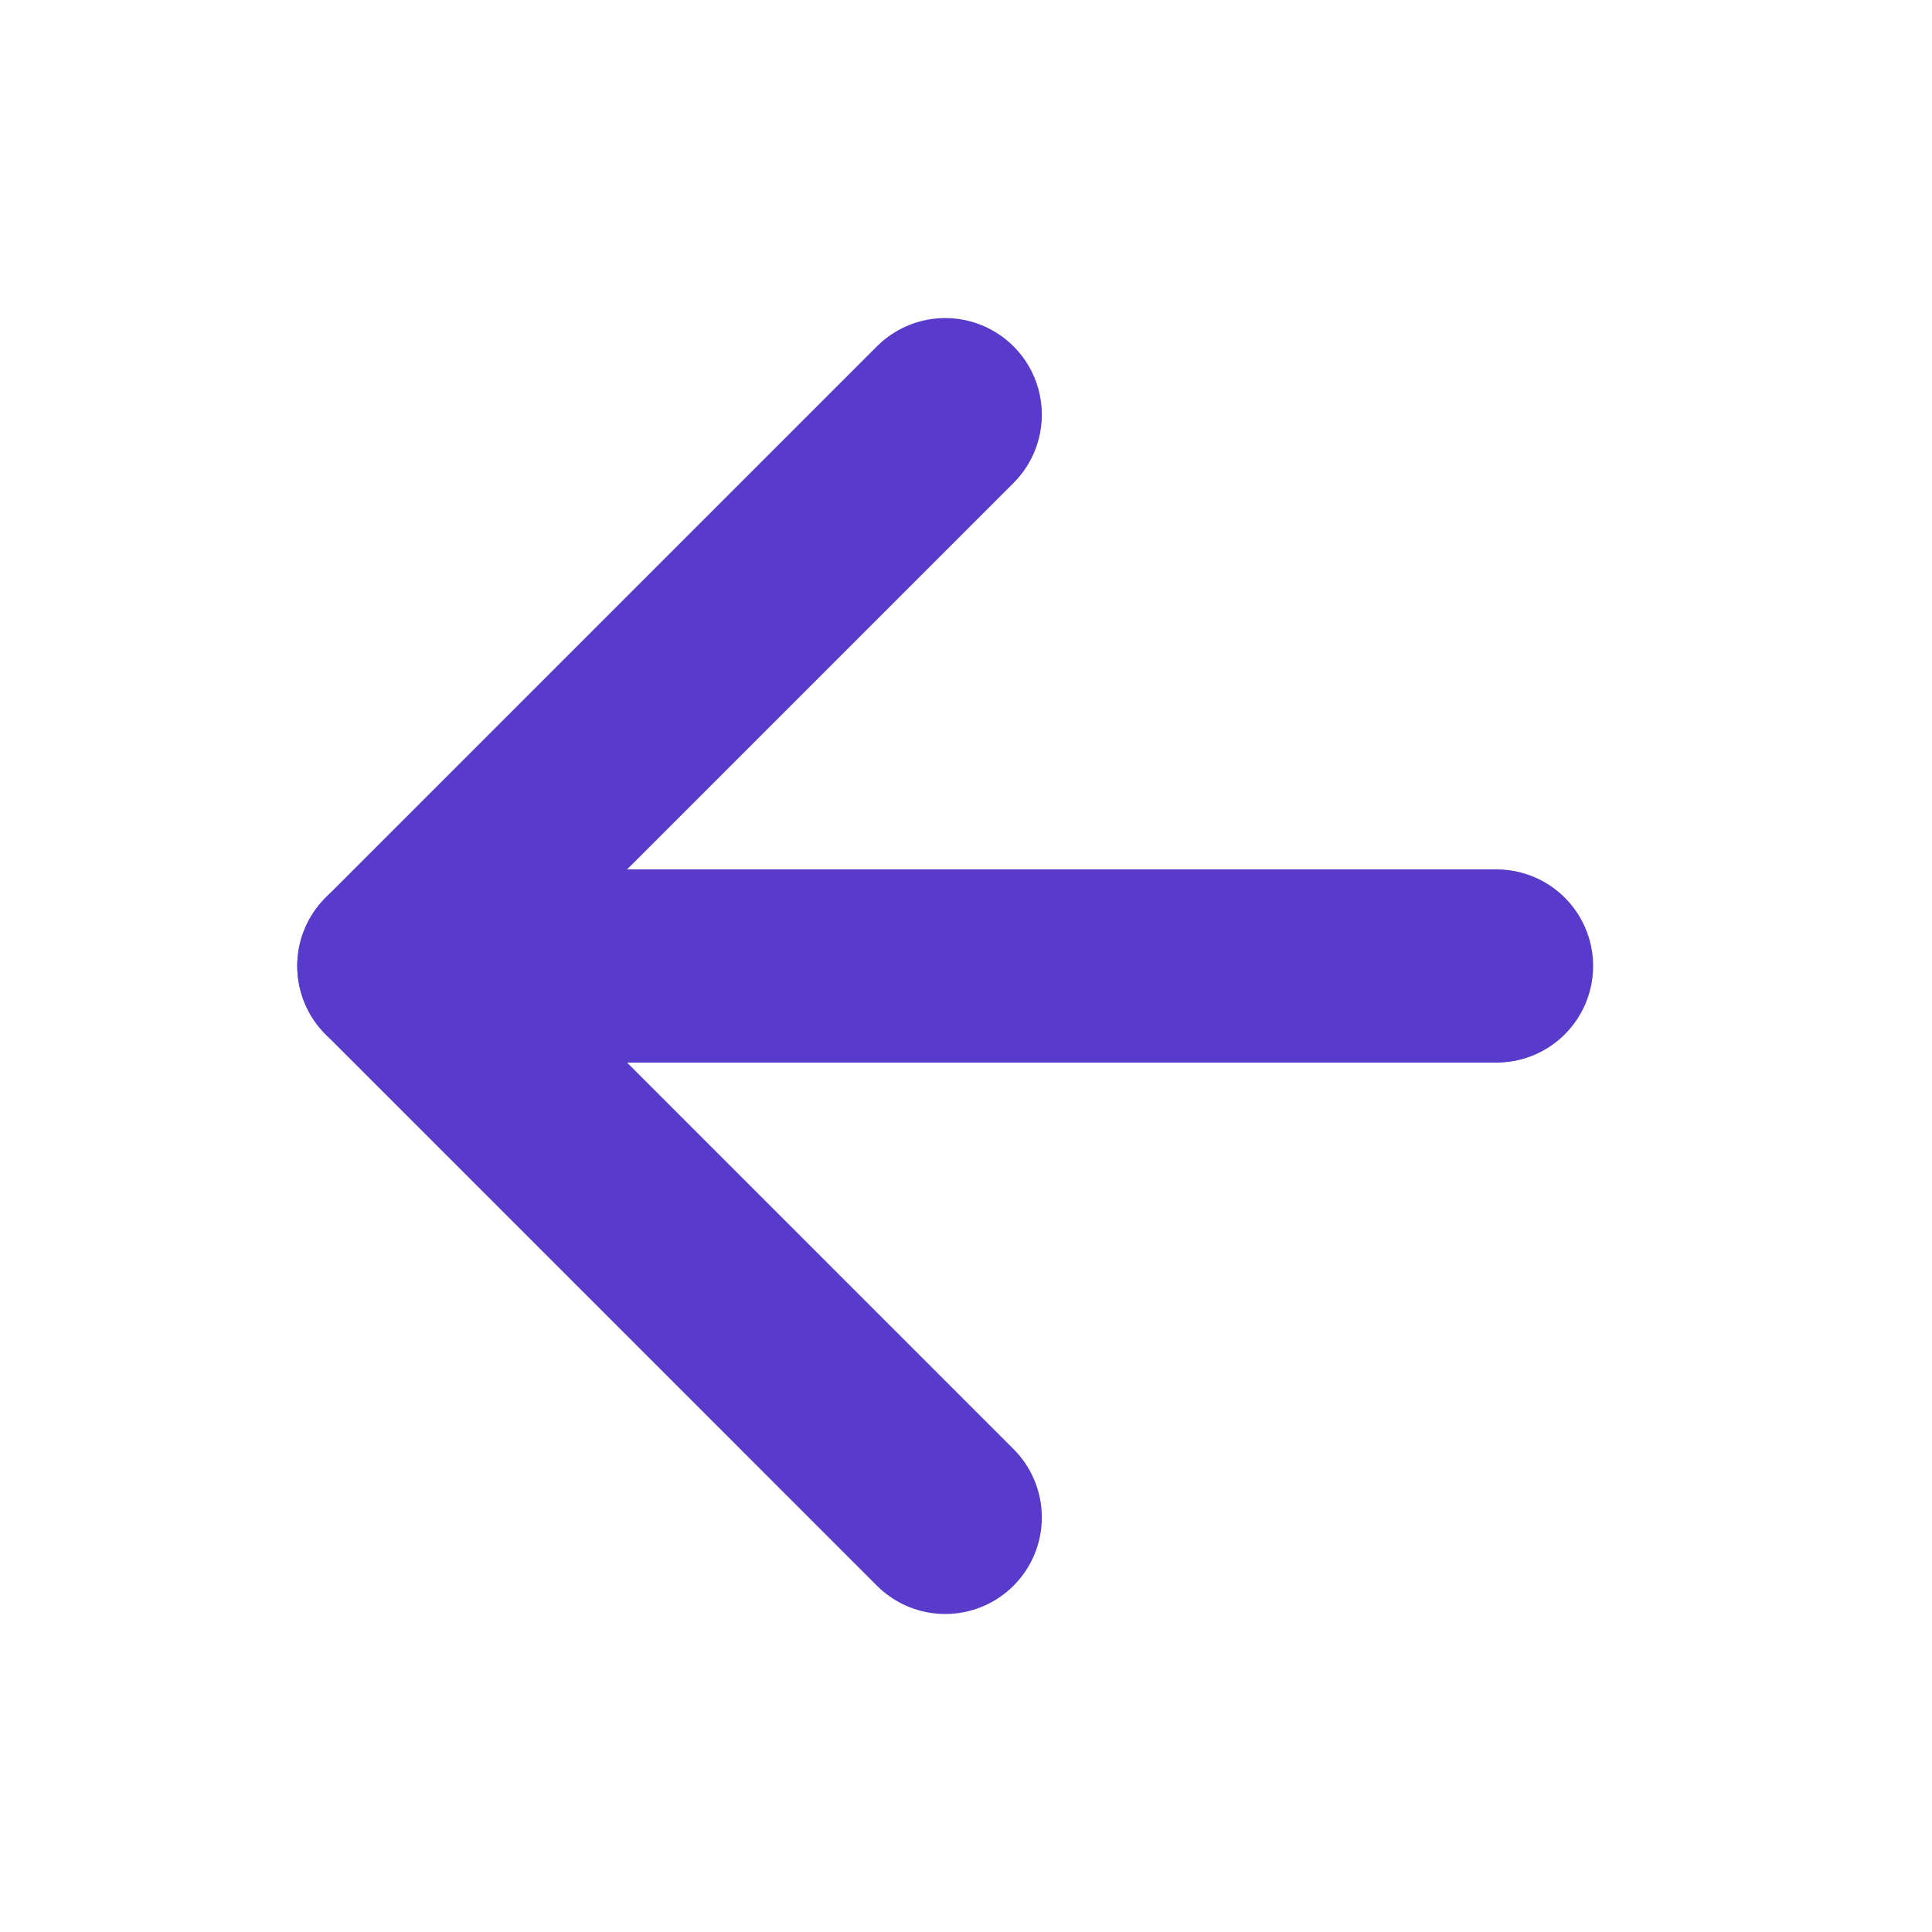
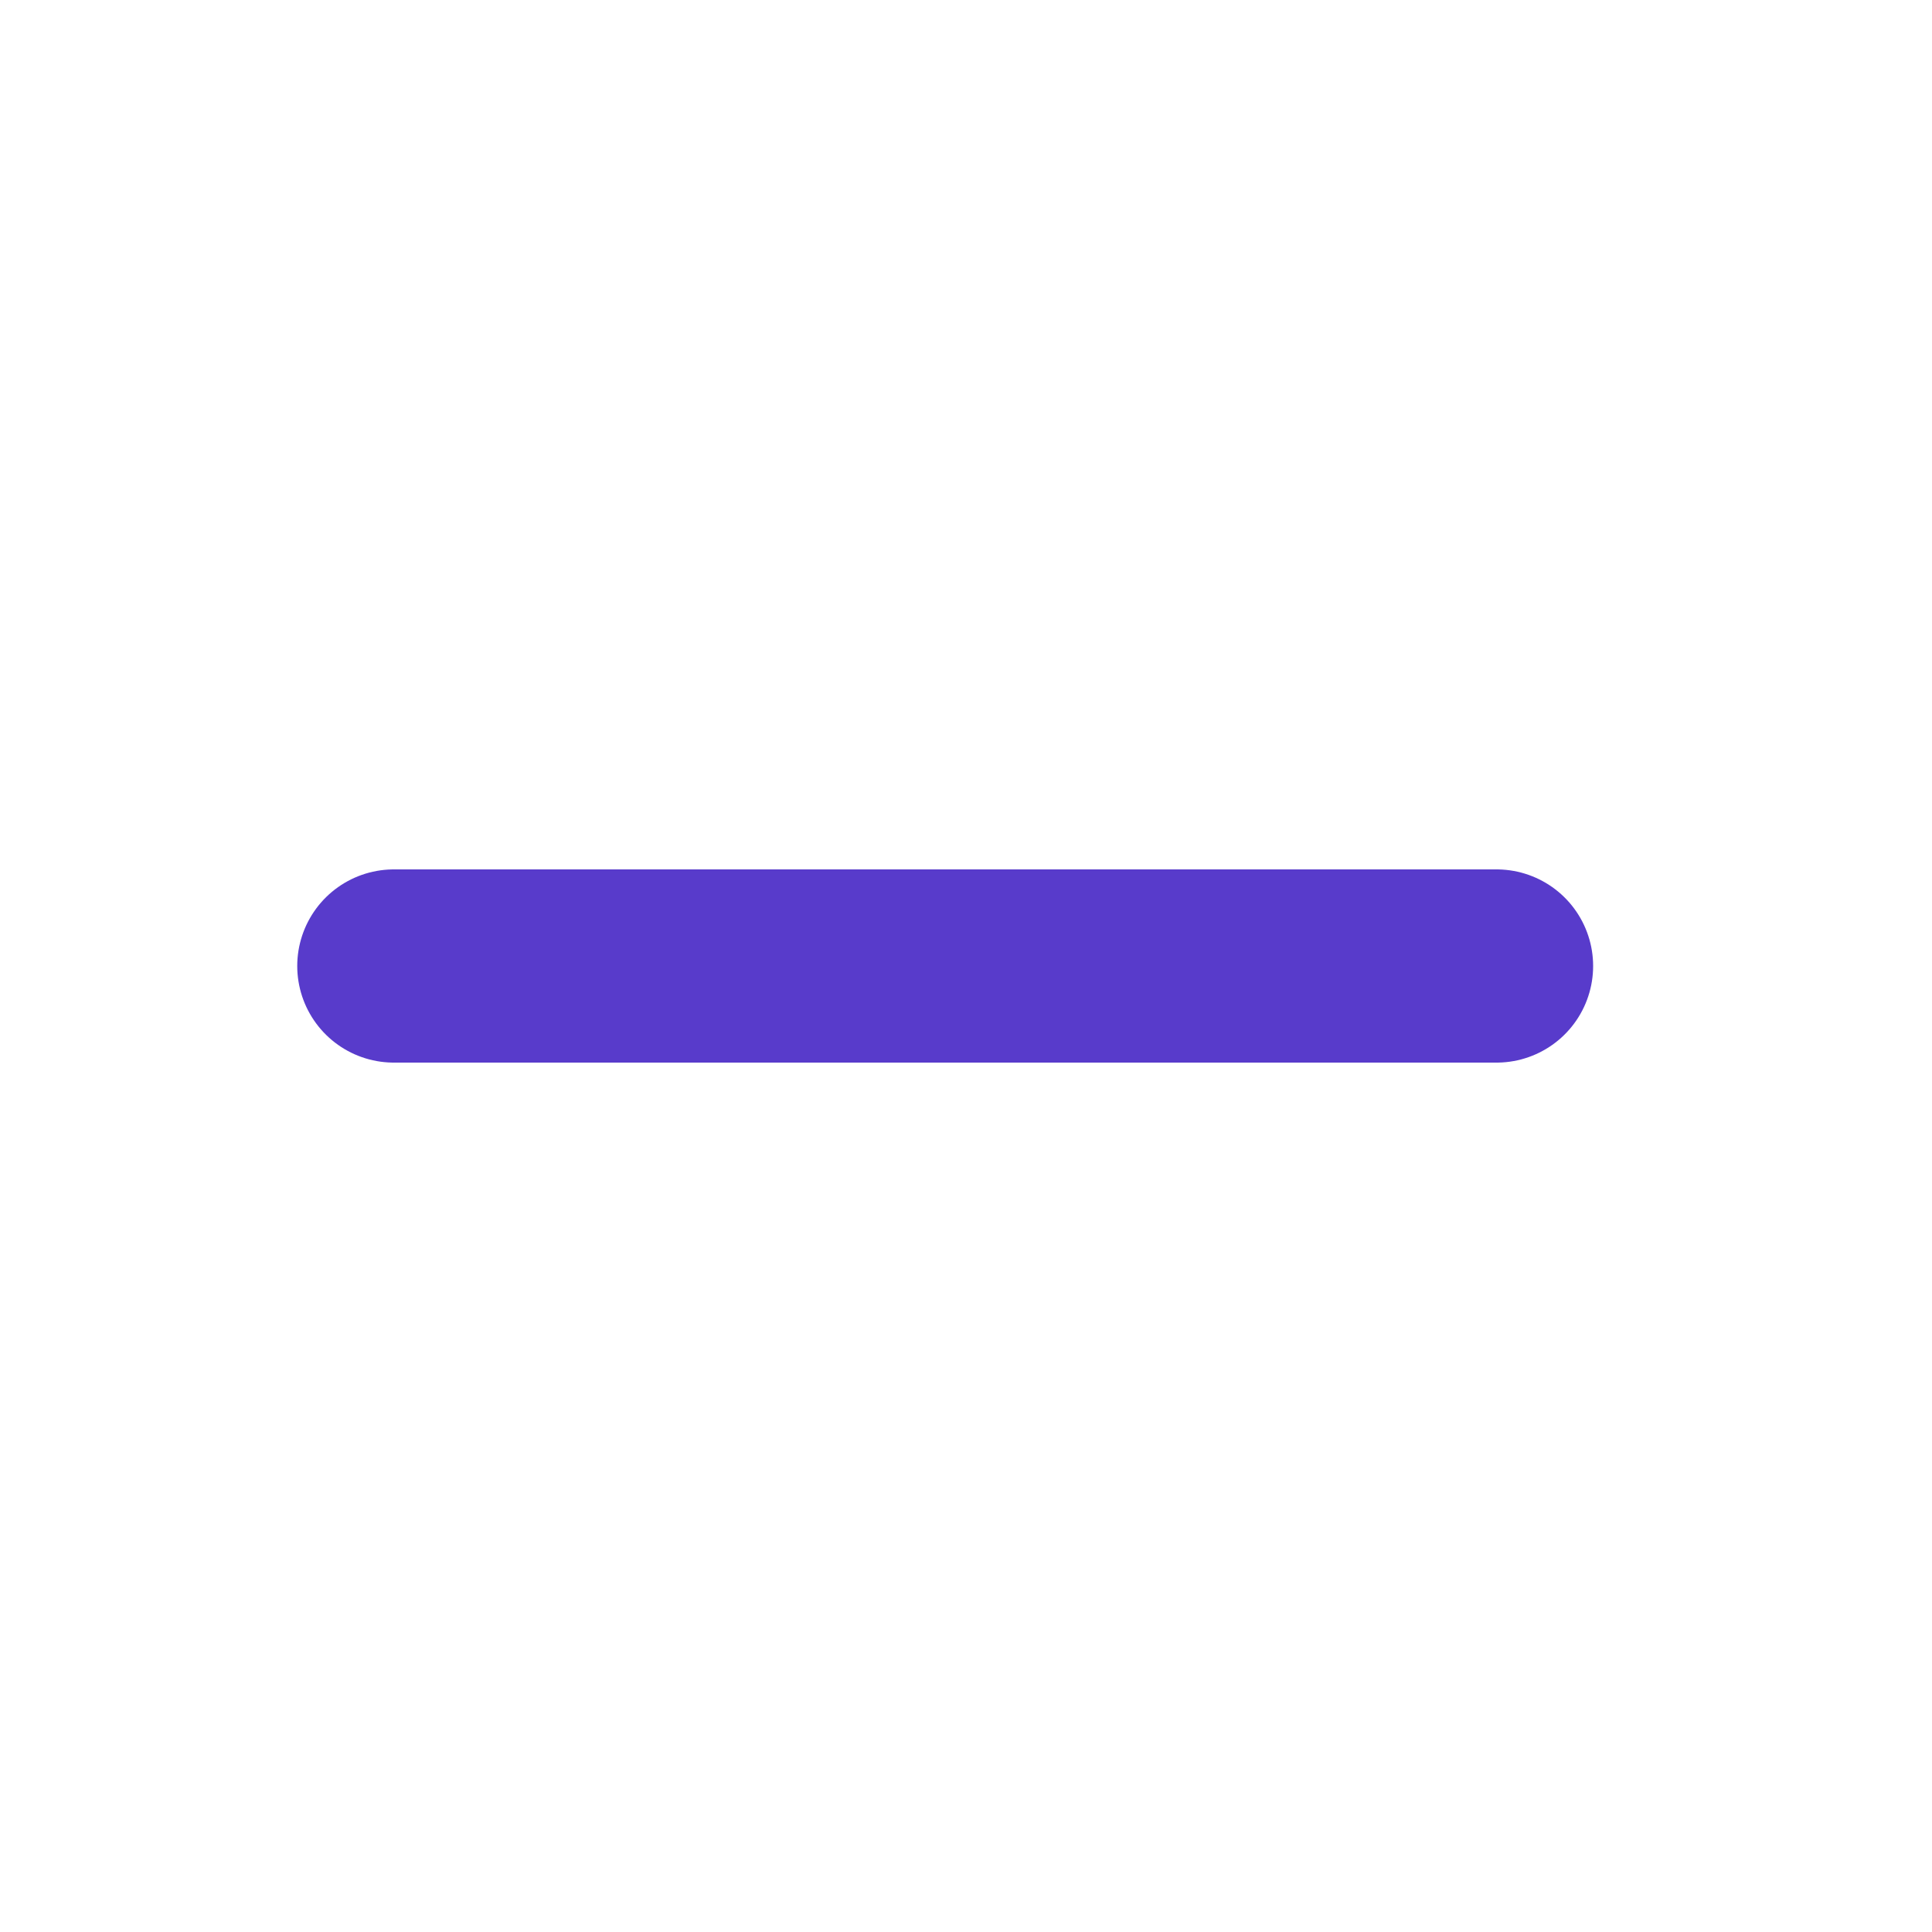
<svg xmlns="http://www.w3.org/2000/svg" width="40" height="40" viewBox="0 0 40 40" fill="none">
  <path d="M30.984 20L8.154 20" stroke="#583BCB" stroke-width="4" stroke-linecap="round" stroke-linejoin="round" />
-   <path d="M19.57 31.416L8.155 20L19.57 8.585" stroke="#583BCB" stroke-width="4" stroke-linecap="round" stroke-linejoin="round" />
</svg>